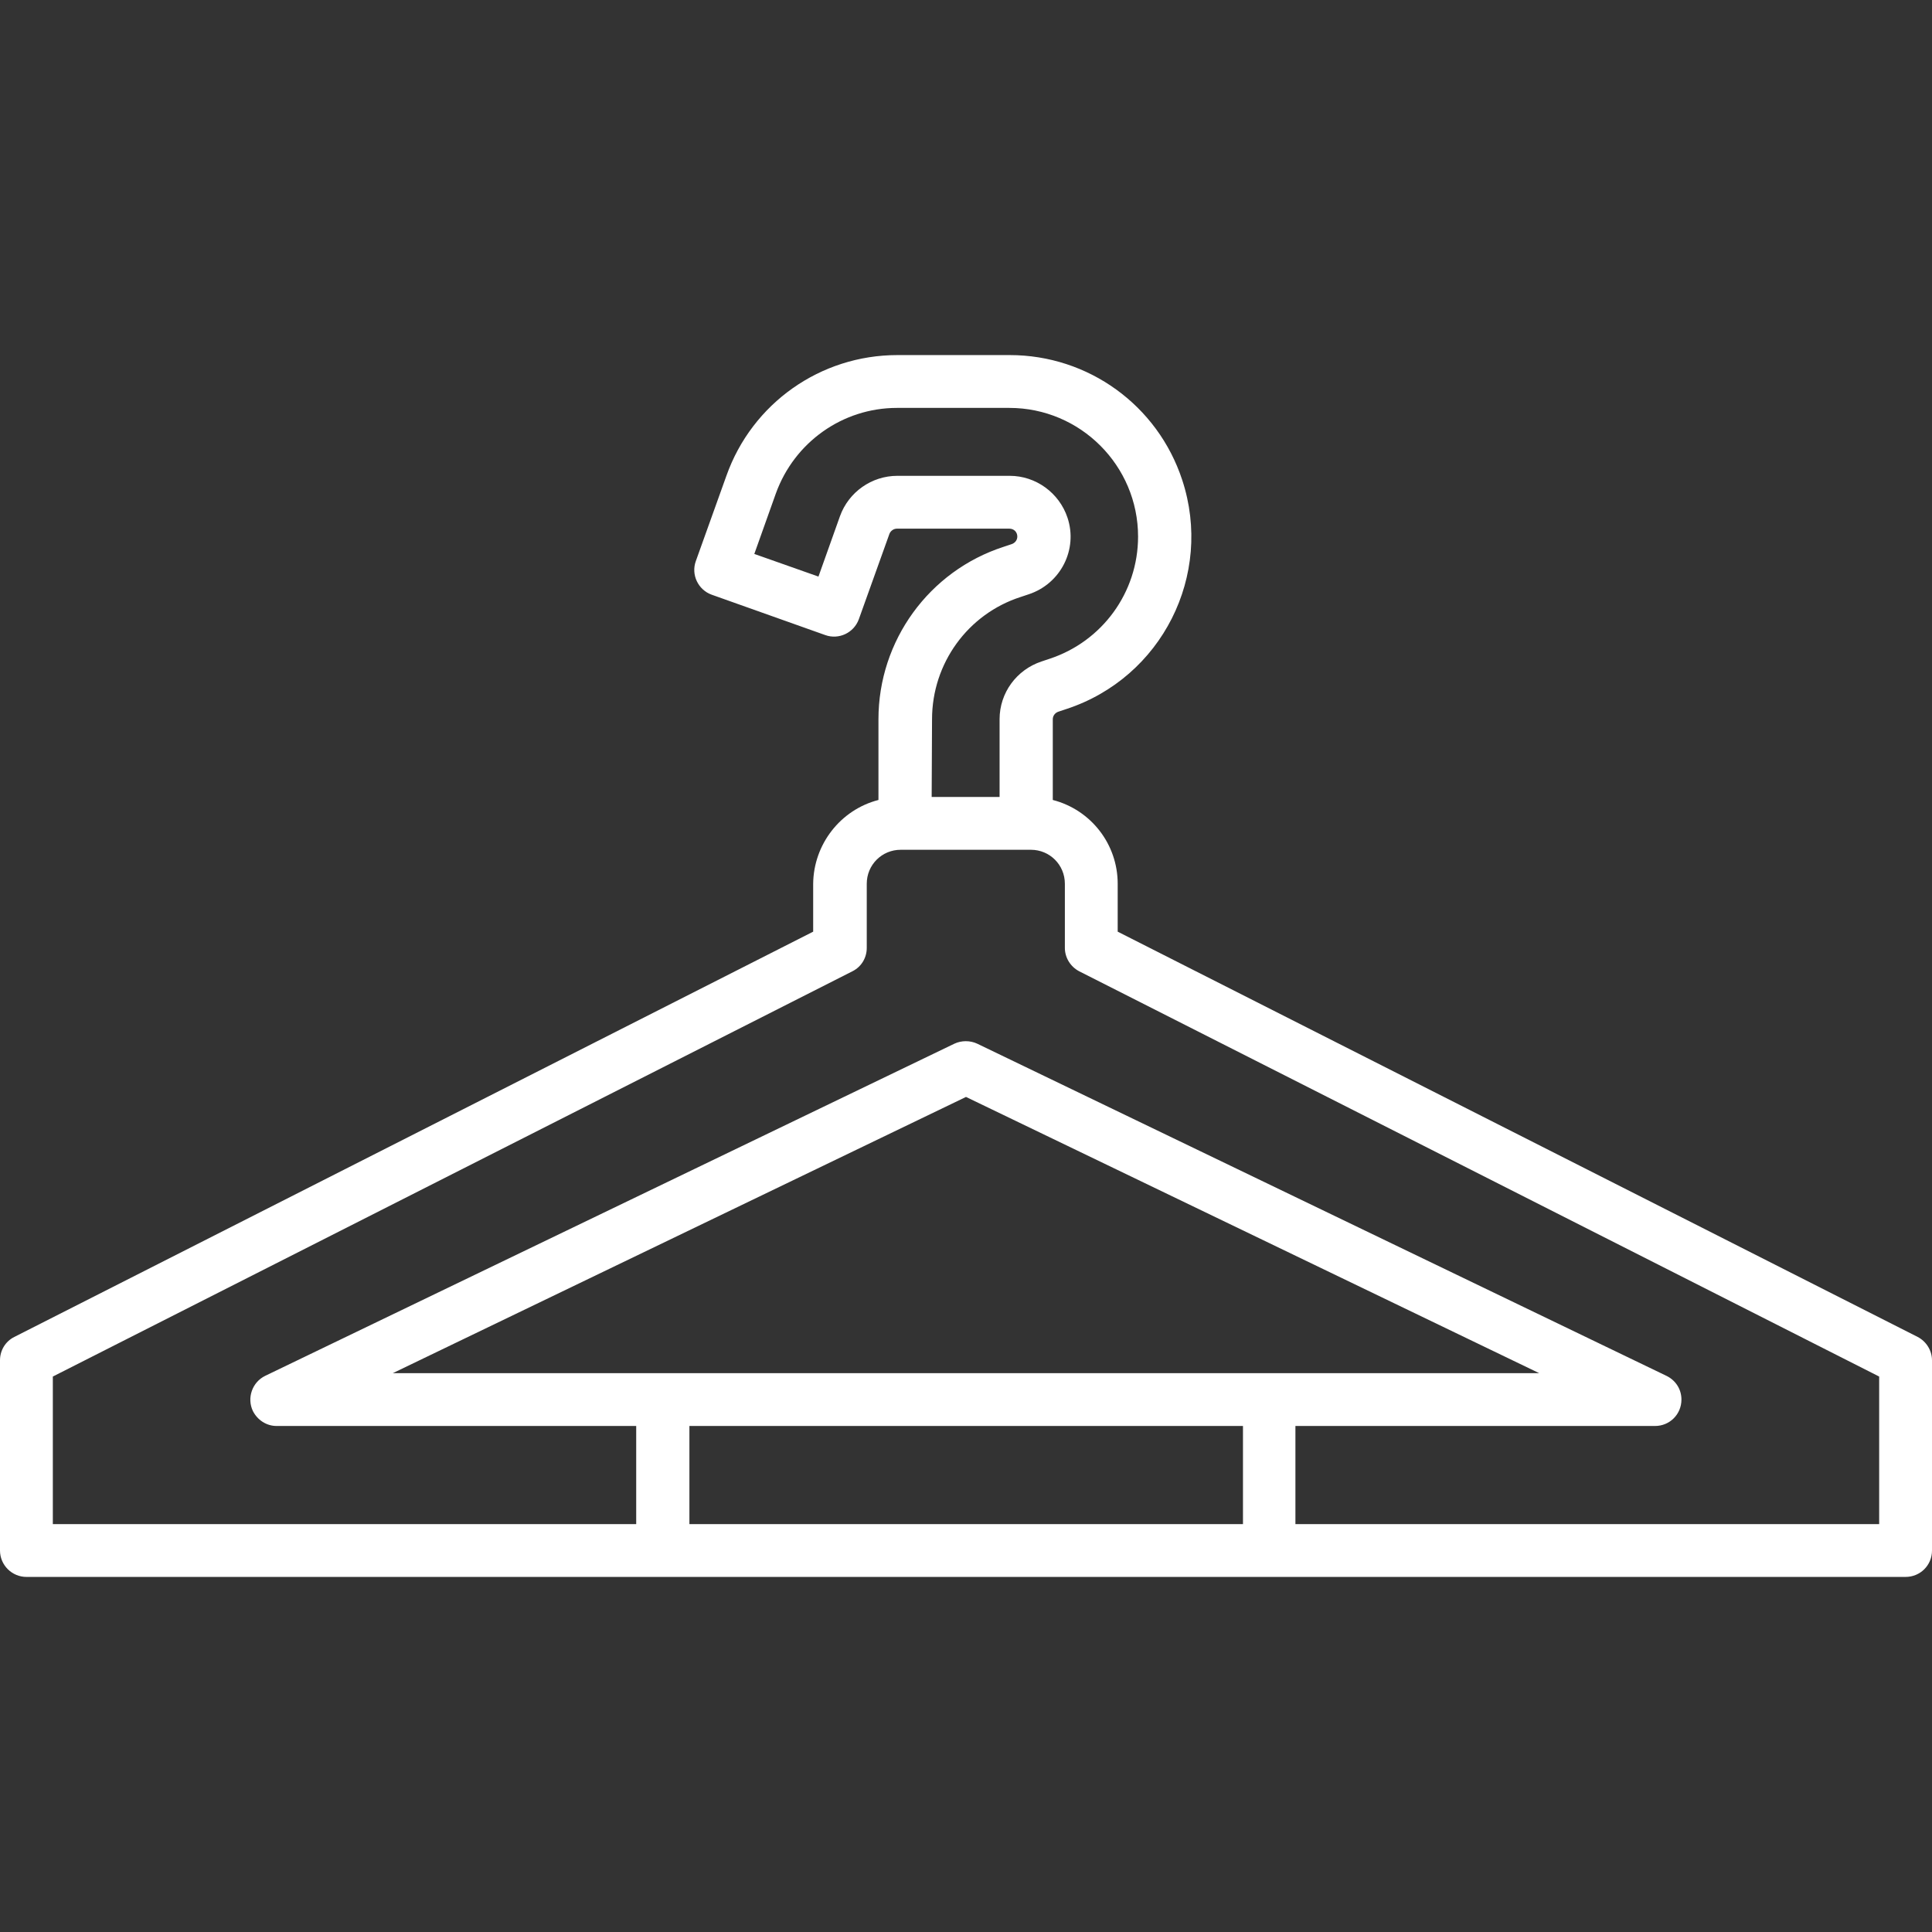
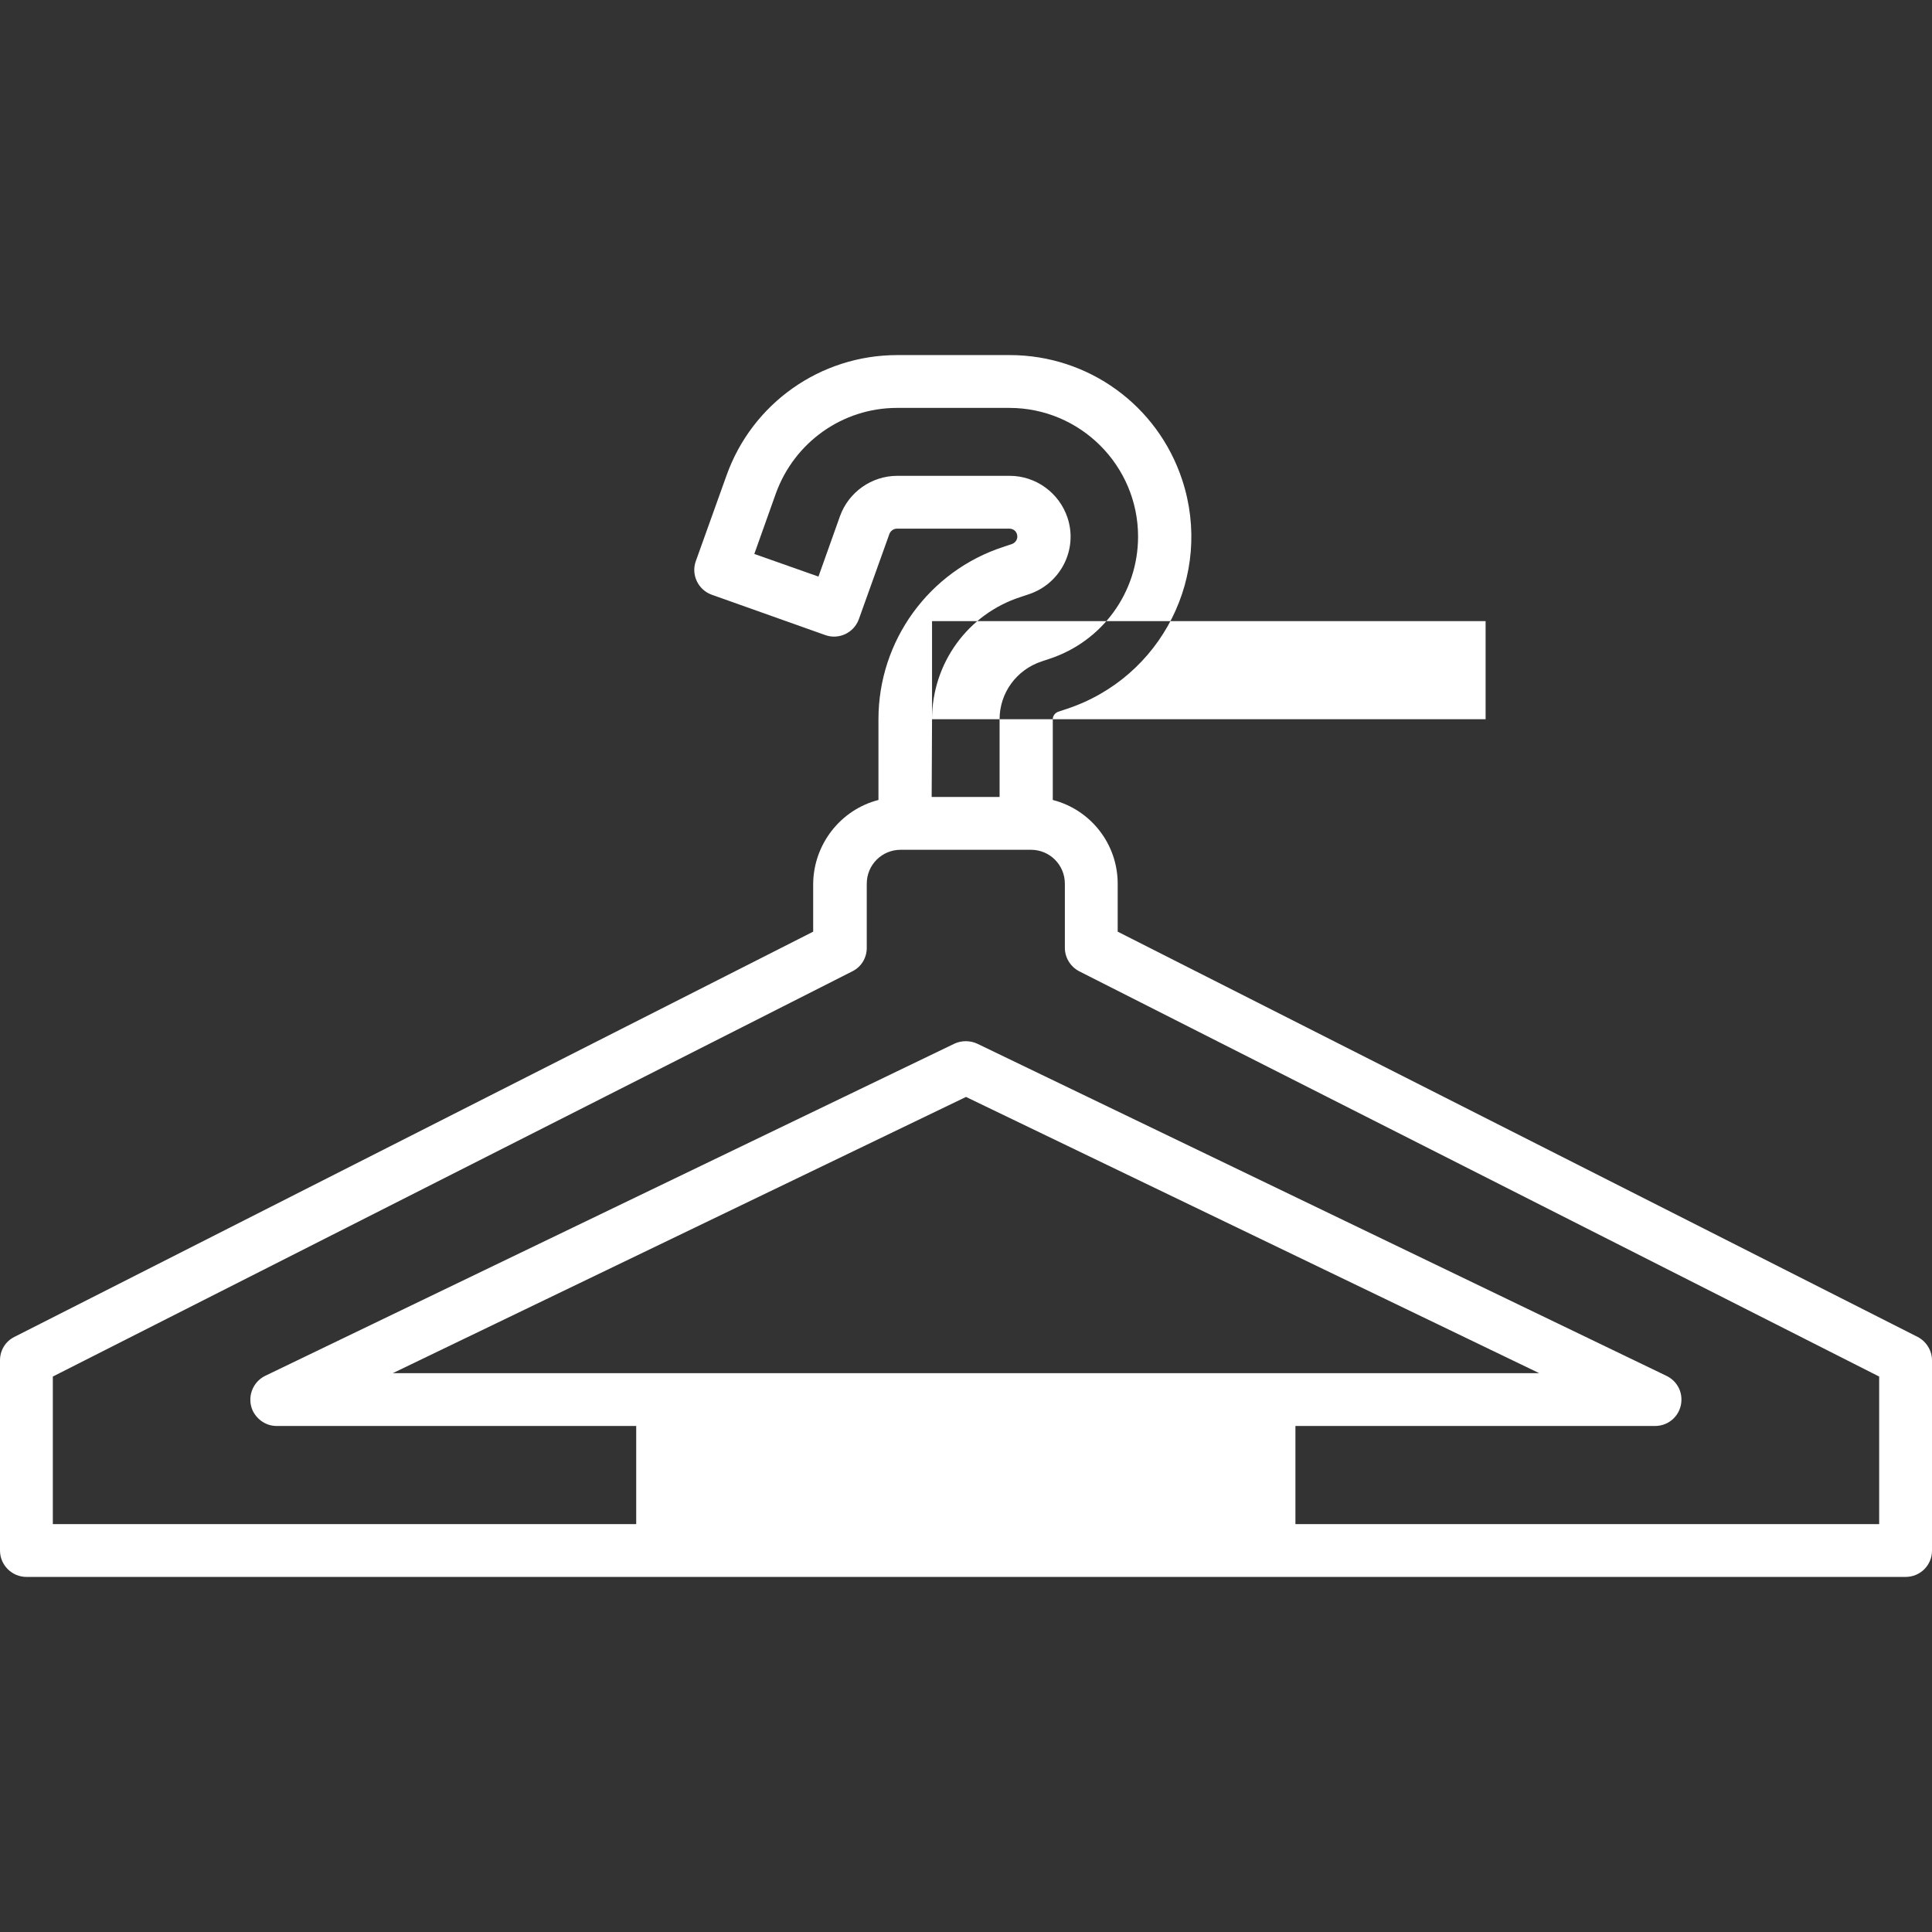
<svg xmlns="http://www.w3.org/2000/svg" version="1.1" id="Layer_1" x="0px" y="0px" viewBox="0 0 512 512" style="enable-background:new 0 0 512 512;" xml:space="preserve">
  <rect x="0" y="0" width="512" height="512" fill="#333333" stroke="none" />
  <style type="text/css">
	.st0{fill:#FFFFFF;}
</style>
-   <path class="st0" d="M508.2,354.3L296.2,246.9v-12.7c0-10.5-7.1-19.6-17.2-22.2v-21.4c0-0.9,0.6-1.7,1.5-2l2.1-0.7  c25.3-8.3,39-35.5,30.7-60.7c-6.5-19.8-24.9-33.1-45.7-33.1h-29.8c-20.4,0-38.5,12.8-45.3,32l-8.1,22.6c-1.3,3.6,0.6,7.6,4.2,8.9  l30.1,10.7c3.6,1.3,7.6-0.6,8.9-4.2c0,0,0,0,0,0l8.1-22.6c0.3-0.8,1.1-1.4,2-1.4h29.8c1.2,0,2.1,0.9,2.1,2.1c0,0.9-0.6,1.7-1.5,2  l-2.1,0.7c-19.8,6.4-33.2,24.9-33.2,45.7V212c-10.1,2.6-17.2,11.8-17.3,22.2v12.7L3.8,354.3c-2.4,1.2-3.8,3.6-3.8,6.2v50.4  c0,3.9,3.2,7,7,7c0.1,0,0.1,0,0.2,0h497.4h0.4c3.9,0,7-3.1,7-7v-50.4C512,357.9,510.5,355.5,508.2,354.3L508.2,354.3z M247,190.6  c0-14.8,9.5-27.9,23.5-32.4l2.1-0.7c8.5-2.8,13.1-11.9,10.3-20.3c-2.2-6.6-8.4-11.1-15.3-11.1h-29.8c-6.8,0-12.9,4.3-15.2,10.7  l-5.7,16l-17-6l5.7-16c4.9-13.6,17.7-22.7,32.1-22.7h29.8c18.8,0,34.1,15.3,34.1,34.1c0,14.8-9.5,27.8-23.5,32.4l-2.1,0.7  c-6.6,2.2-11.1,8.3-11.1,15.3v20.6h-18L247,190.6z M182.7,403.9v-26h146.7v26H182.7z M336.3,363.9H104.1L256,290.7l151.9,73.2  L336.3,363.9z M498,403.9H343.3v-26h95.3c3.9,0,7-3.1,7-7c0-2.7-1.5-5.1-4-6.3l-182.6-88c-1.9-0.9-4.2-0.9-6.1,0l-182.6,88  c-3.5,1.7-4.9,5.9-3.3,9.3c1.2,2.4,3.6,4,6.3,4h95.3v26H14v-39.1l211.9-107.4c2.4-1.2,3.8-3.6,3.8-6.2v-17c0-5,4-9,9-9h34.5  c5,0,9,4,9,9v17c0,2.6,1.5,5,3.8,6.2L498,364.8L498,403.9z" />
+   <path class="st0" d="M508.2,354.3L296.2,246.9v-12.7c0-10.5-7.1-19.6-17.2-22.2v-21.4c0-0.9,0.6-1.7,1.5-2l2.1-0.7  c25.3-8.3,39-35.5,30.7-60.7c-6.5-19.8-24.9-33.1-45.7-33.1h-29.8c-20.4,0-38.5,12.8-45.3,32l-8.1,22.6c-1.3,3.6,0.6,7.6,4.2,8.9  l30.1,10.7c3.6,1.3,7.6-0.6,8.9-4.2c0,0,0,0,0,0l8.1-22.6c0.3-0.8,1.1-1.4,2-1.4h29.8c1.2,0,2.1,0.9,2.1,2.1c0,0.9-0.6,1.7-1.5,2  l-2.1,0.7c-19.8,6.4-33.2,24.9-33.2,45.7V212c-10.1,2.6-17.2,11.8-17.3,22.2v12.7L3.8,354.3c-2.4,1.2-3.8,3.6-3.8,6.2v50.4  c0,3.9,3.2,7,7,7c0.1,0,0.1,0,0.2,0h497.4h0.4c3.9,0,7-3.1,7-7v-50.4C512,357.9,510.5,355.5,508.2,354.3L508.2,354.3z M247,190.6  c0-14.8,9.5-27.9,23.5-32.4l2.1-0.7c8.5-2.8,13.1-11.9,10.3-20.3c-2.2-6.6-8.4-11.1-15.3-11.1h-29.8c-6.8,0-12.9,4.3-15.2,10.7  l-5.7,16l-17-6l5.7-16c4.9-13.6,17.7-22.7,32.1-22.7h29.8c18.8,0,34.1,15.3,34.1,34.1c0,14.8-9.5,27.8-23.5,32.4l-2.1,0.7  c-6.6,2.2-11.1,8.3-11.1,15.3v20.6h-18L247,190.6z v-26h146.7v26H182.7z M336.3,363.9H104.1L256,290.7l151.9,73.2  L336.3,363.9z M498,403.9H343.3v-26h95.3c3.9,0,7-3.1,7-7c0-2.7-1.5-5.1-4-6.3l-182.6-88c-1.9-0.9-4.2-0.9-6.1,0l-182.6,88  c-3.5,1.7-4.9,5.9-3.3,9.3c1.2,2.4,3.6,4,6.3,4h95.3v26H14v-39.1l211.9-107.4c2.4-1.2,3.8-3.6,3.8-6.2v-17c0-5,4-9,9-9h34.5  c5,0,9,4,9,9v17c0,2.6,1.5,5,3.8,6.2L498,364.8L498,403.9z" />
</svg>